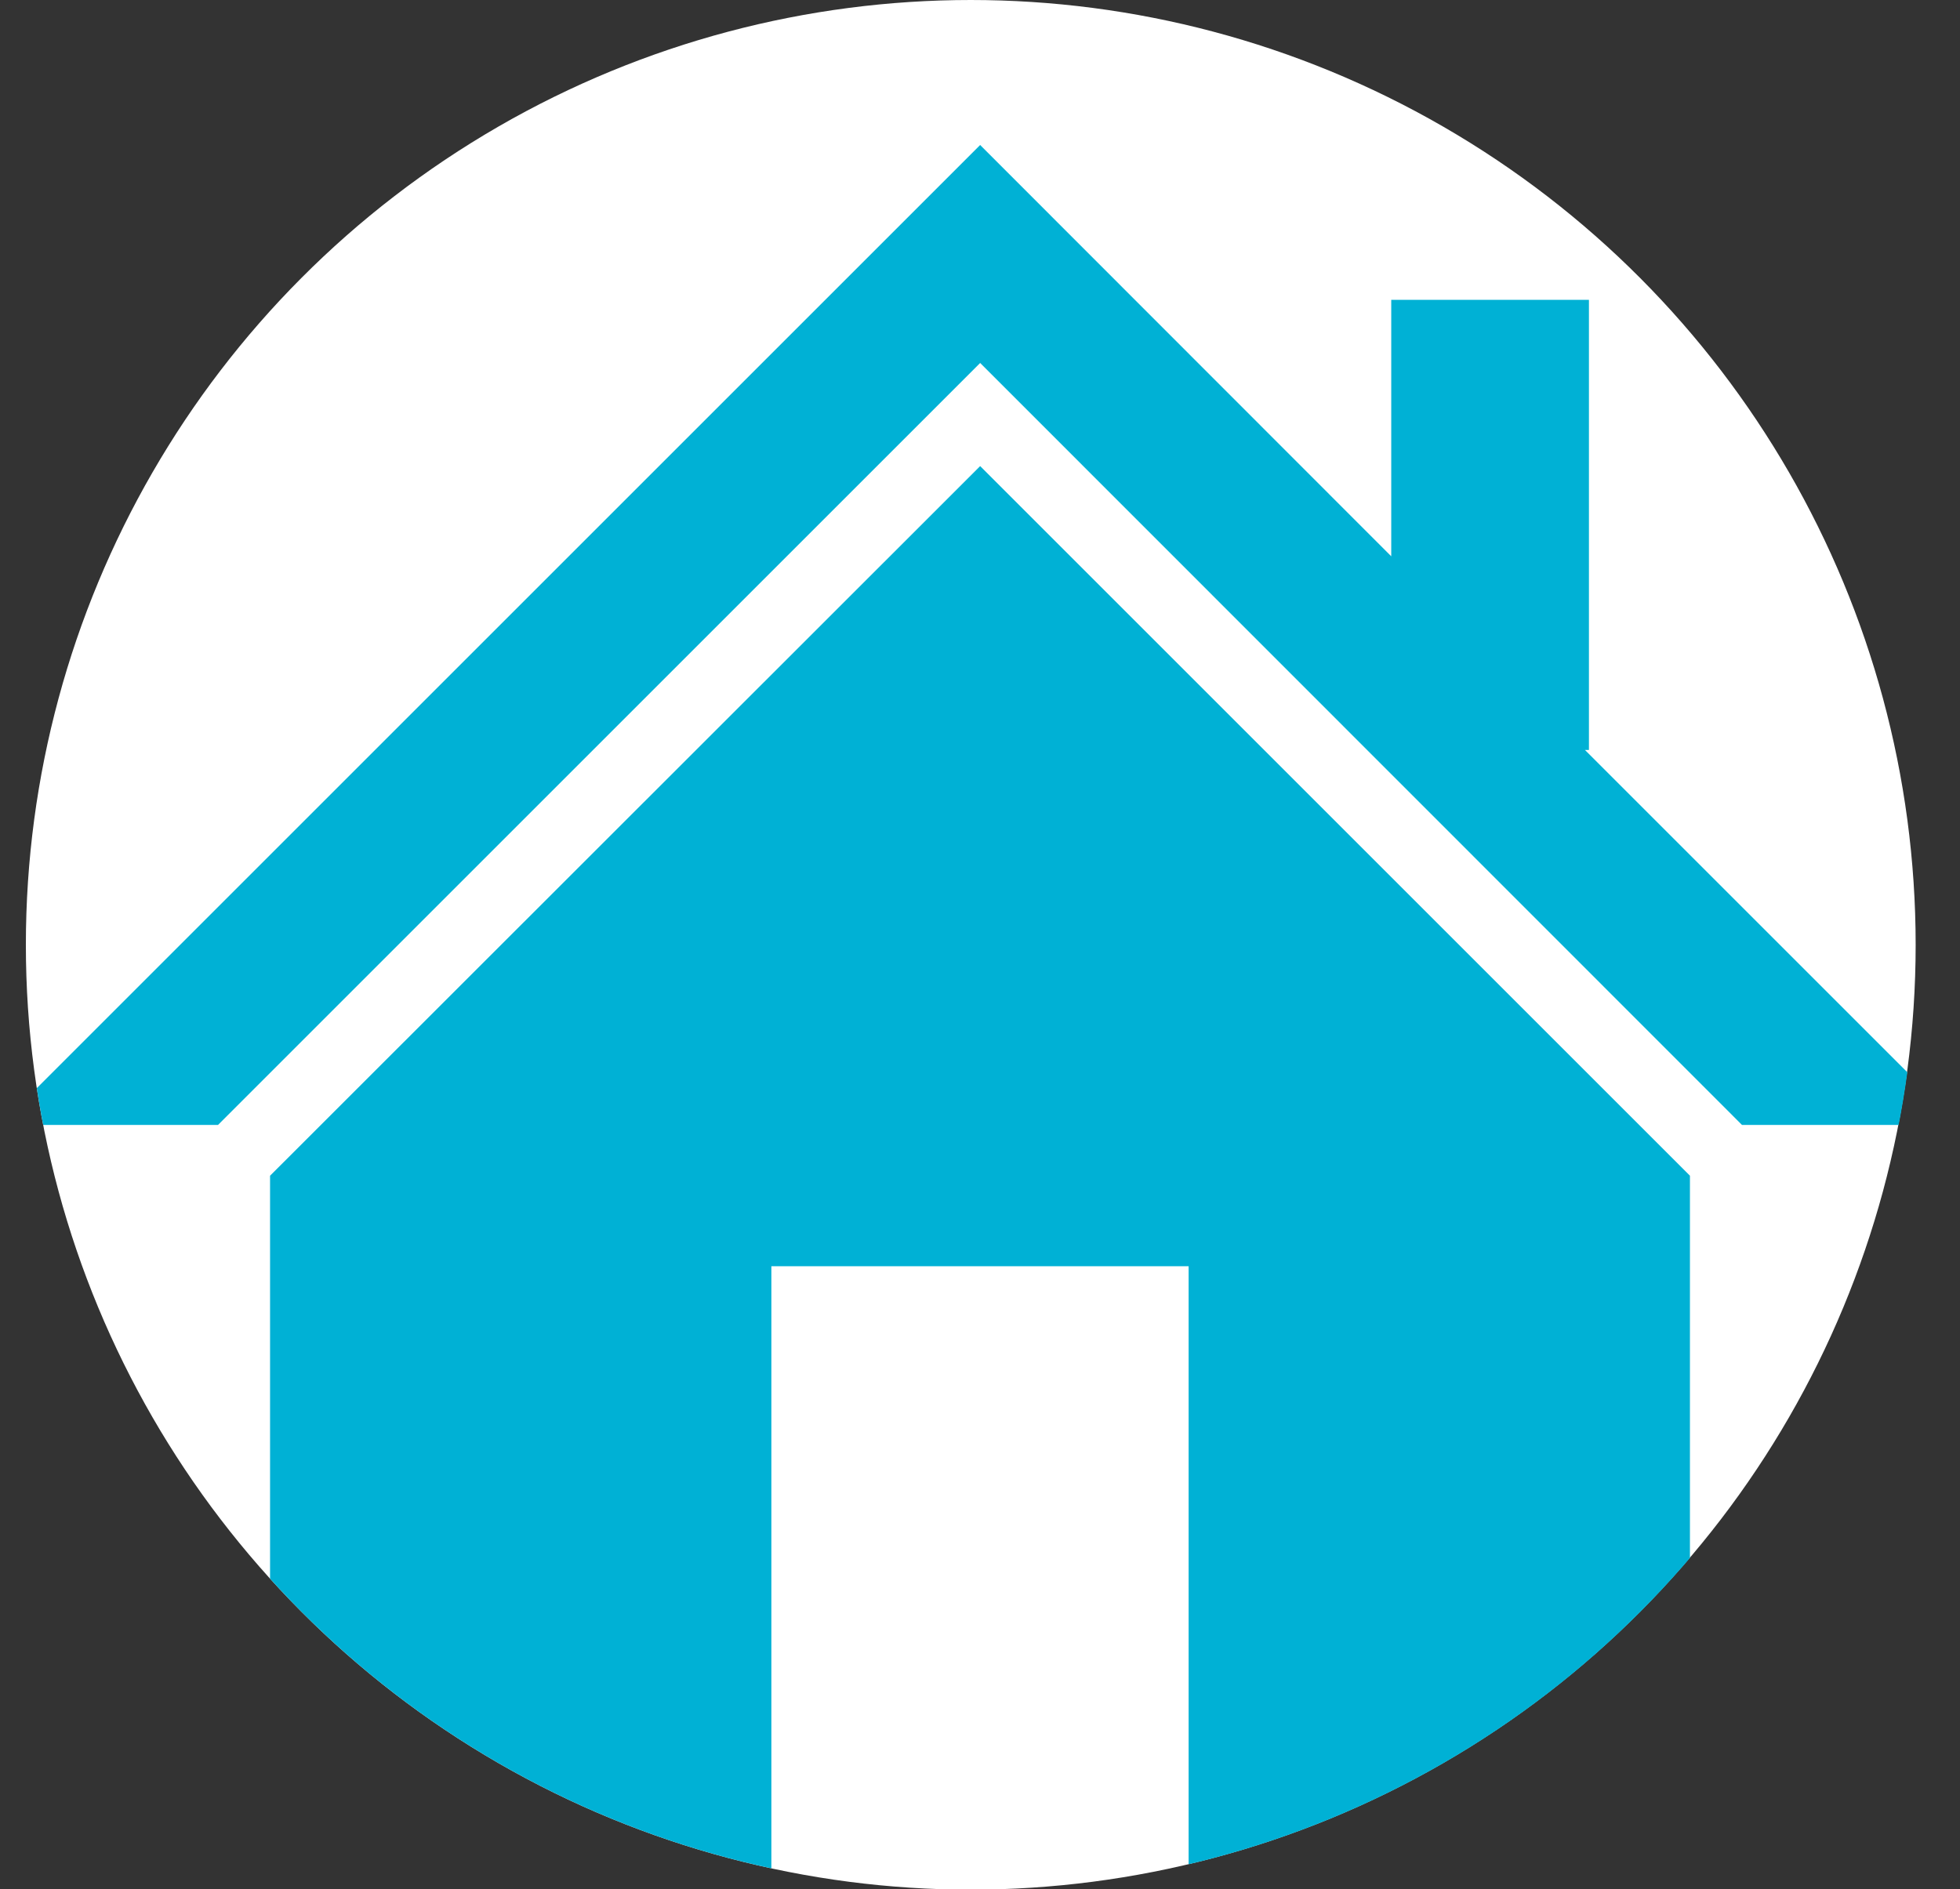
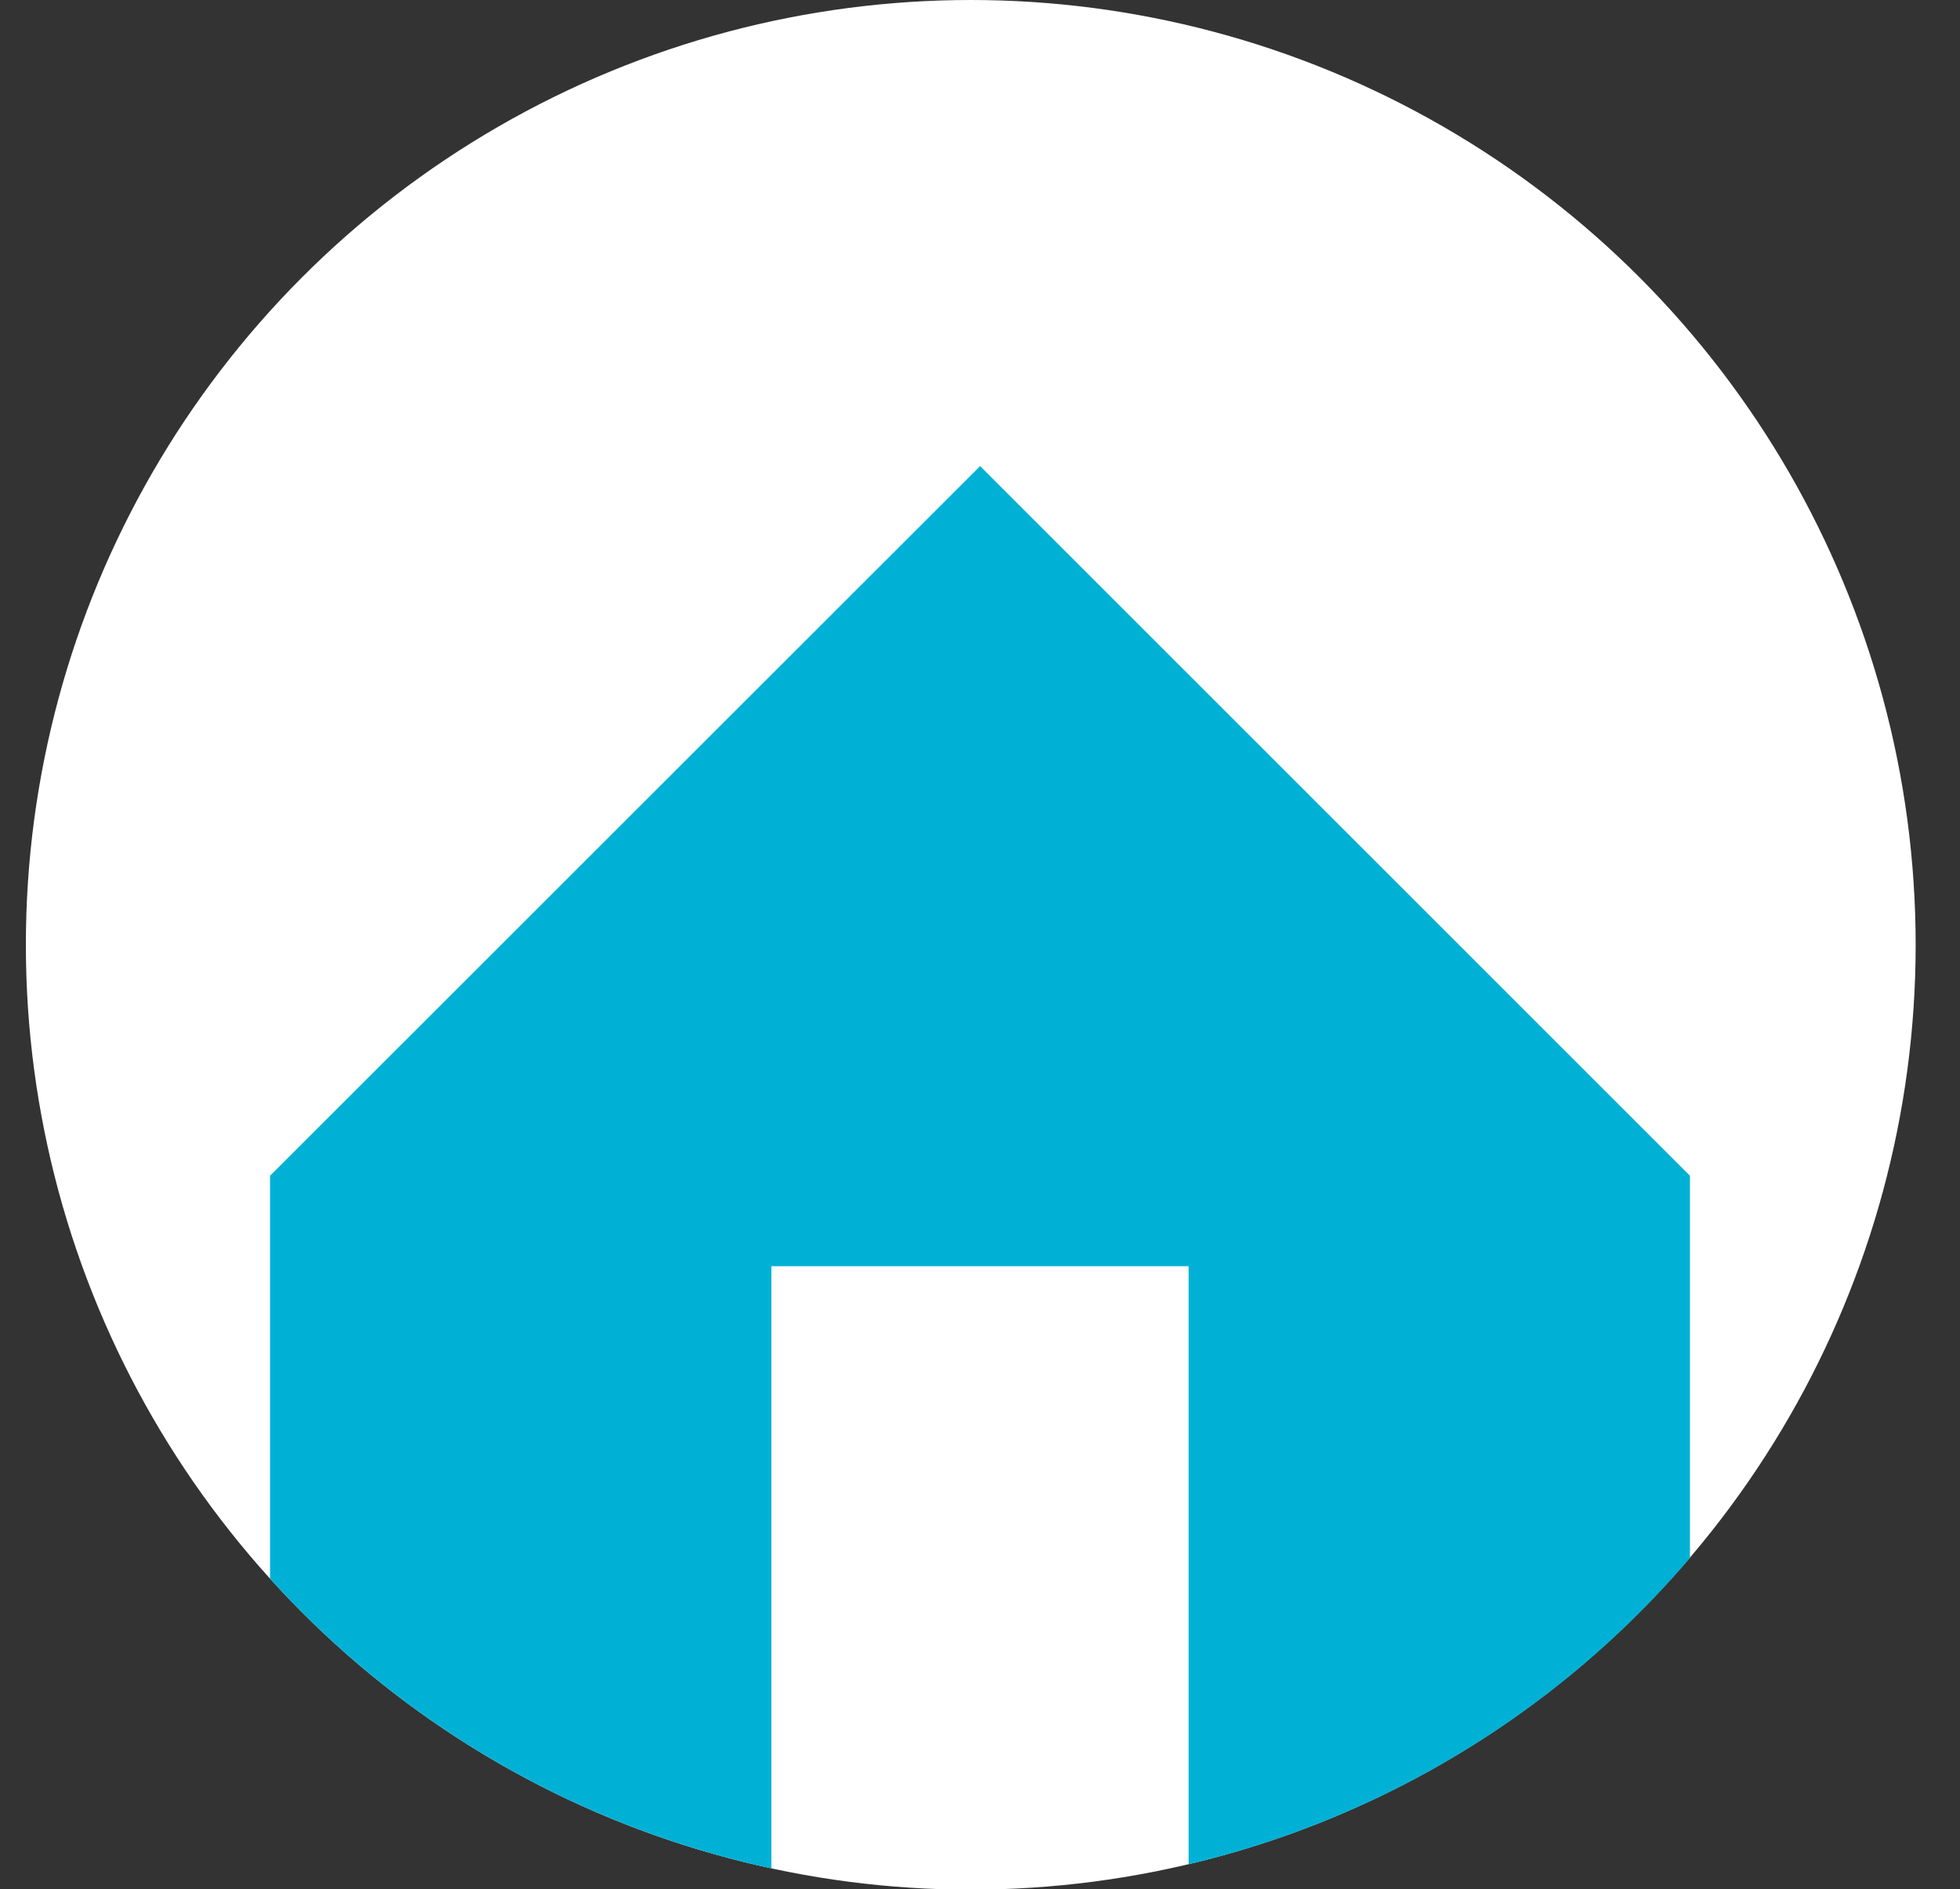
<svg xmlns="http://www.w3.org/2000/svg" viewBox="0 0 63.65 61.37">
  <rect x="0" y="0" width="63.65" height="61.37" fill="#333333" stroke="none" />
  <defs>
    <clipPath id="clip-path" transform="translate(0.84)">
      <circle cx="30.69" cy="30.69" r="30.69" style="fill:none" />
    </clipPath>
  </defs>
  <g id="レイヤー_2" data-name="レイヤー 2">
    <g id="文字_デザイン" data-name="文字、デザイン">
      <g style="clip-path:url(#clip-path)">
        <circle cx="31.52" cy="30.69" r="30.69" style="fill:#fff" />
-         <polygon points="51.47 24.36 51.6 24.36 51.6 9.74 45.18 9.74 45.18 18.07 31.83 4.71 0 36.54 7.08 36.54 31.83 11.79 56.57 36.54 63.65 36.54 51.47 24.36" style="fill:#00b1d5" />
        <polygon points="8.77 38.19 8.77 61.37 25.05 61.37 25.05 41.13 38.6 41.13 38.6 61.37 54.88 61.37 54.88 38.19 31.83 15.14 8.77 38.19" style="fill:#00b1d5" />
      </g>
    </g>
  </g>
</svg>